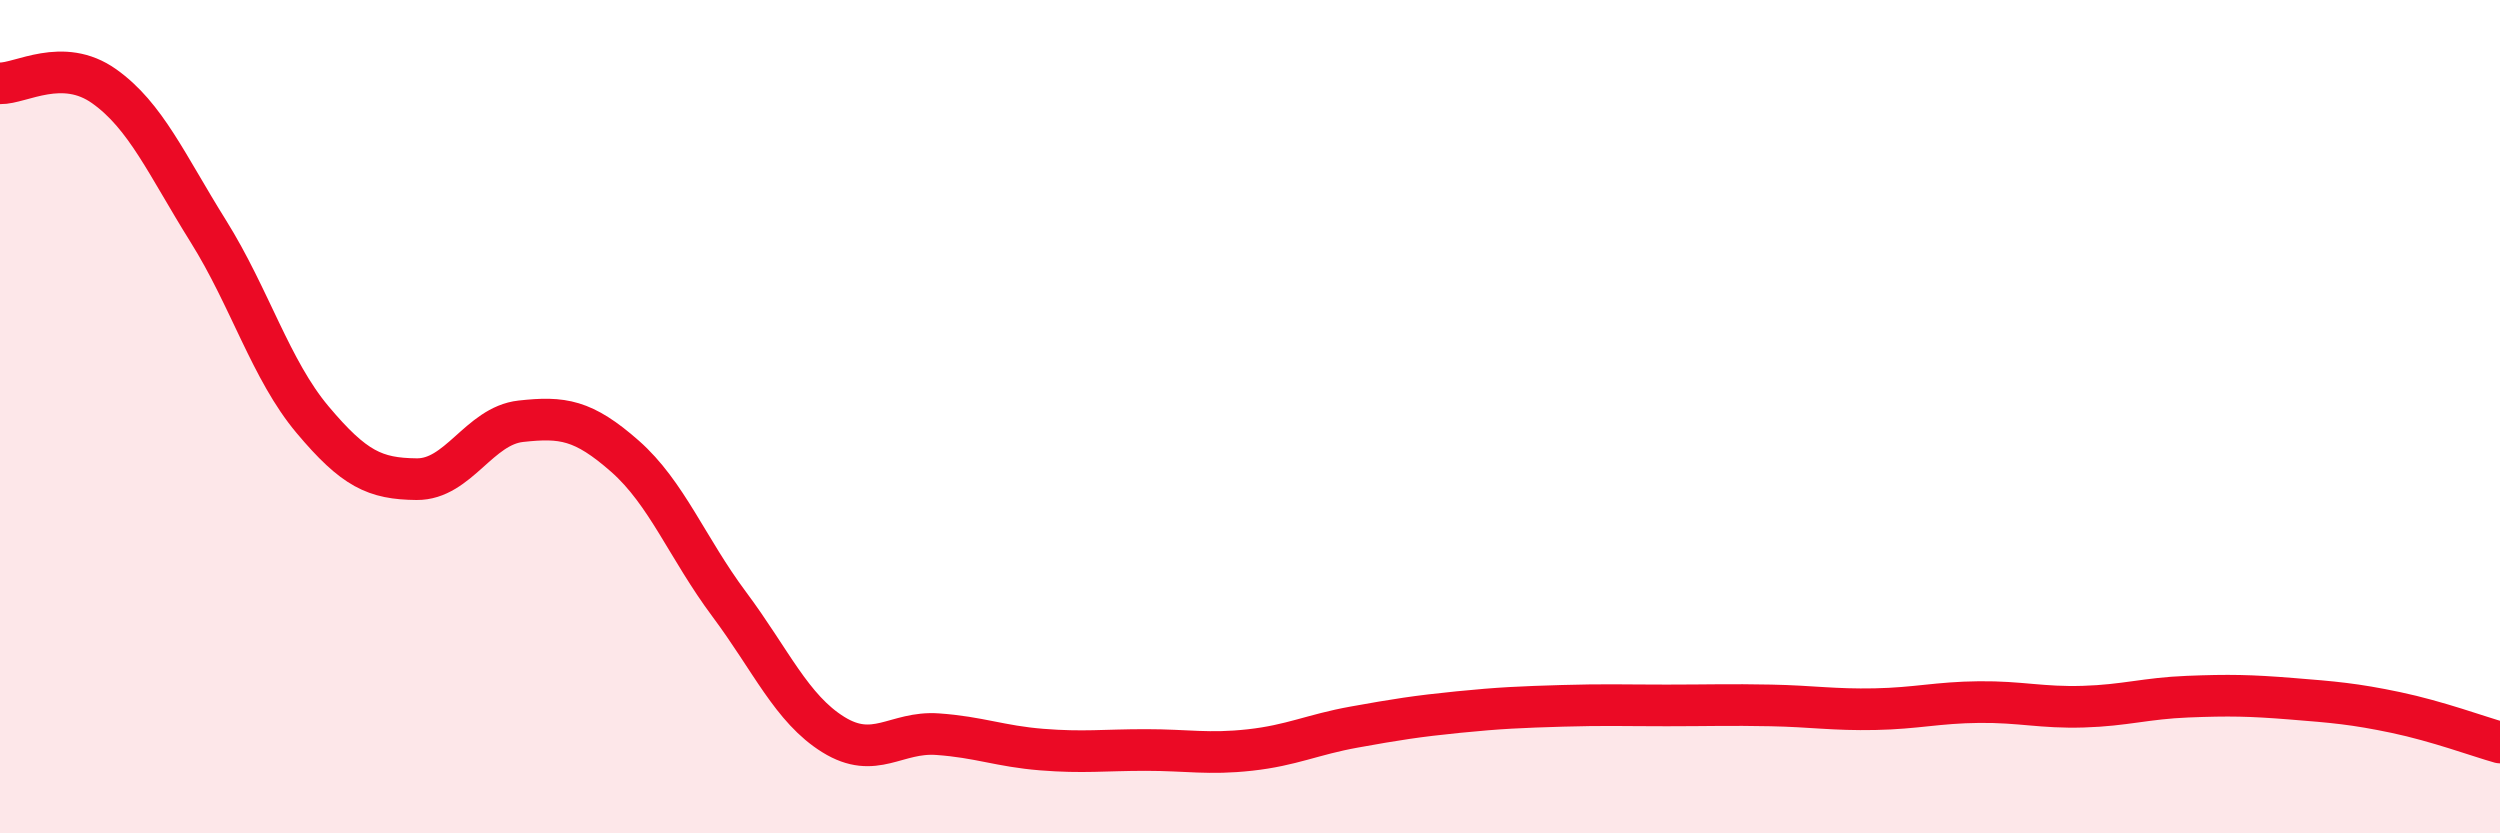
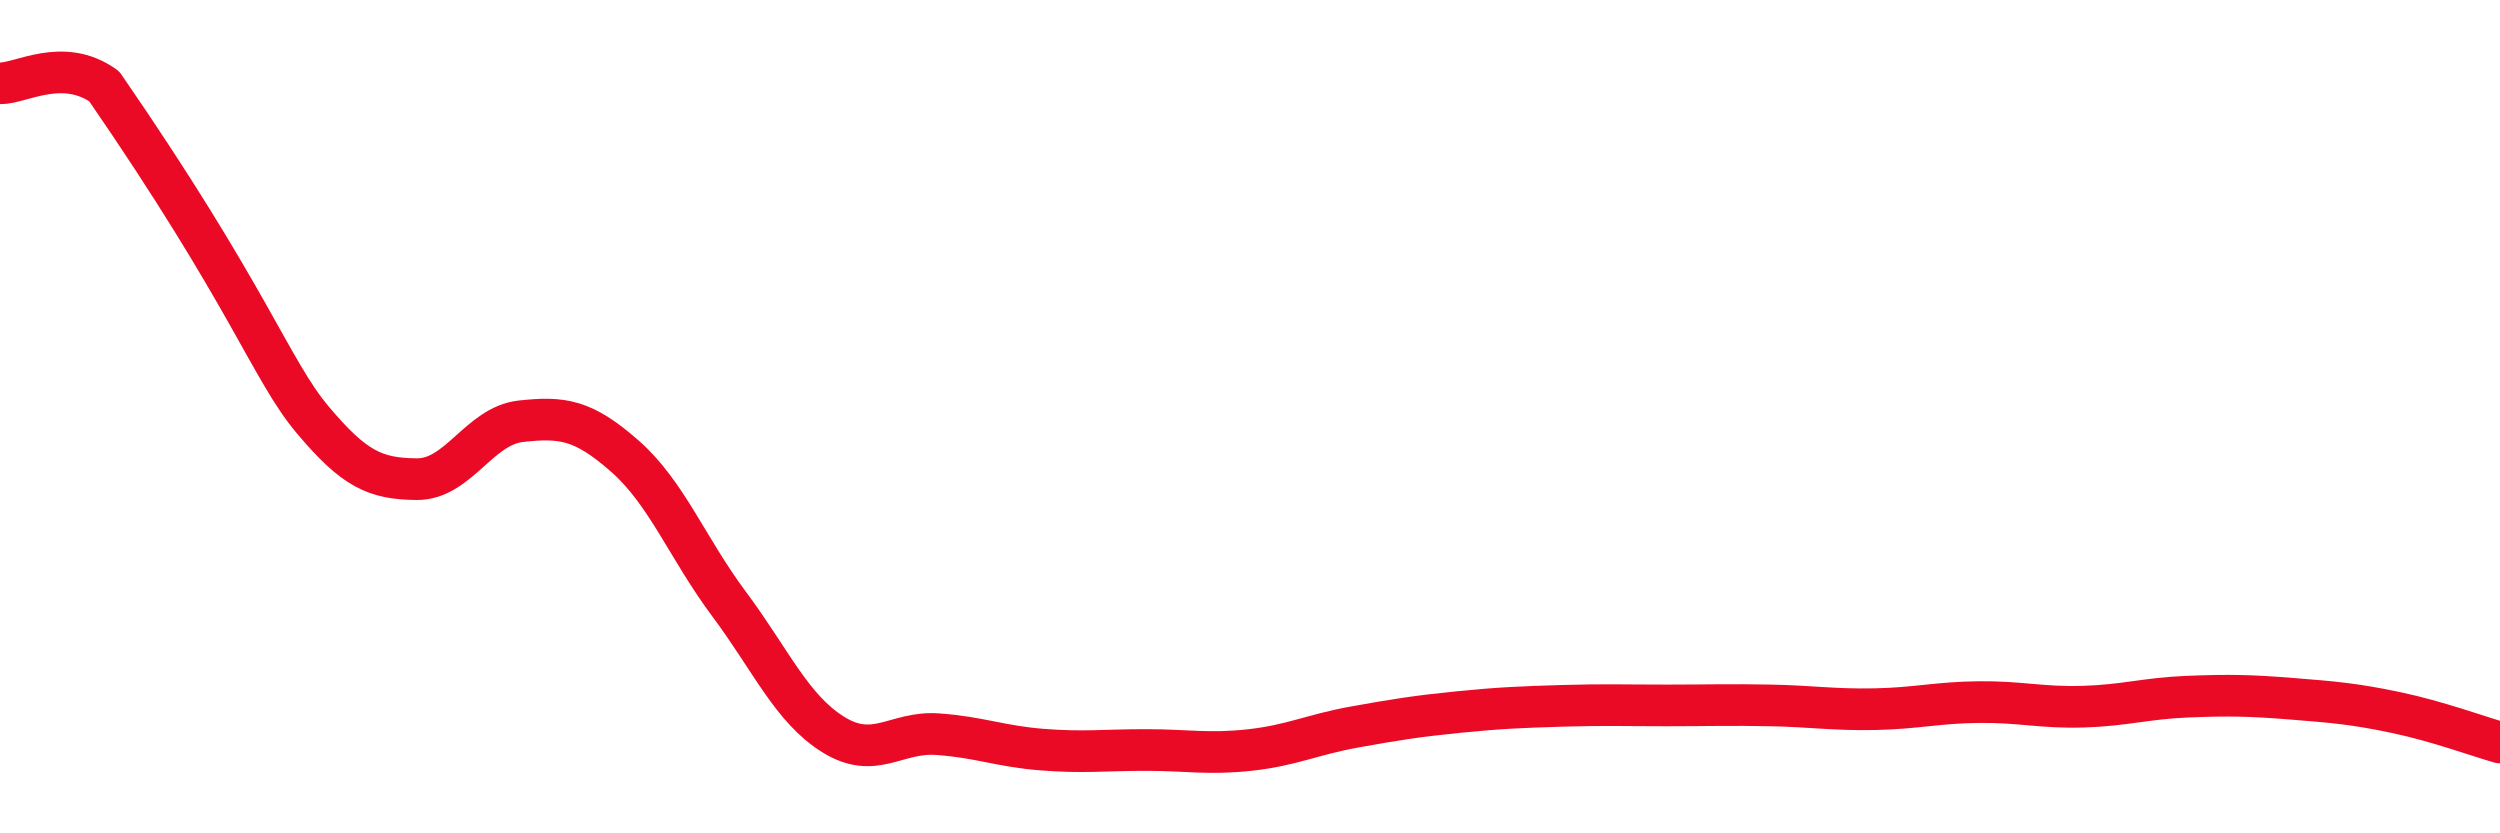
<svg xmlns="http://www.w3.org/2000/svg" width="60" height="20" viewBox="0 0 60 20">
-   <path d="M 0,2 C 0.5,2.01 1.5,1.36 2.5,2.07 C 3.5,2.78 4,3.95 5,5.55 C 6,7.15 6.5,8.88 7.5,10.07 C 8.5,11.26 9,11.49 10,11.5 C 11,11.51 11.5,10.22 12.5,10.11 C 13.5,10 14,10.07 15,10.95 C 16,11.83 16.5,13.16 17.5,14.5 C 18.5,15.84 19,17.01 20,17.63 C 21,18.25 21.5,17.55 22.5,17.62 C 23.5,17.69 24,17.91 25,17.99 C 26,18.07 26.5,18 27.5,18 C 28.5,18 29,18.11 30,18 C 31,17.89 31.5,17.63 32.5,17.45 C 33.5,17.27 34,17.19 35,17.09 C 36,16.99 36.5,16.97 37.5,16.94 C 38.5,16.91 39,16.93 40,16.93 C 41,16.93 41.5,16.91 42.5,16.93 C 43.5,16.95 44,17.04 45,17.02 C 46,17 46.5,16.86 47.5,16.85 C 48.5,16.84 49,16.99 50,16.96 C 51,16.93 51.5,16.76 52.5,16.72 C 53.5,16.68 54,16.69 55,16.77 C 56,16.85 56.5,16.89 57.5,17.1 C 58.5,17.31 59.5,17.68 60,17.82L60 20L0 20Z" fill="#EB0A25" opacity="0.1" stroke-linecap="round" stroke-linejoin="round" />
-   <path d="M 0,2 C 0.5,2.01 1.5,1.36 2.5,2.07 C 3.5,2.78 4,3.95 5,5.55 C 6,7.15 6.5,8.88 7.5,10.07 C 8.5,11.26 9,11.49 10,11.5 C 11,11.51 11.5,10.22 12.5,10.11 C 13.5,10 14,10.07 15,10.95 C 16,11.83 16.5,13.16 17.5,14.5 C 18.5,15.84 19,17.01 20,17.63 C 21,18.25 21.5,17.55 22.5,17.62 C 23.5,17.69 24,17.91 25,17.99 C 26,18.07 26.5,18 27.5,18 C 28.5,18 29,18.11 30,18 C 31,17.89 31.5,17.63 32.5,17.45 C 33.5,17.27 34,17.19 35,17.09 C 36,16.99 36.5,16.97 37.5,16.94 C 38.5,16.91 39,16.93 40,16.93 C 41,16.93 41.5,16.91 42.5,16.93 C 43.5,16.95 44,17.04 45,17.02 C 46,17 46.5,16.86 47.5,16.85 C 48.5,16.84 49,16.99 50,16.96 C 51,16.93 51.5,16.76 52.5,16.72 C 53.5,16.68 54,16.69 55,16.77 C 56,16.85 56.5,16.89 57.5,17.1 C 58.5,17.31 59.5,17.68 60,17.82" stroke="#EB0A25" stroke-width="1" fill="none" stroke-linecap="round" stroke-linejoin="round" />
+   <path d="M 0,2 C 0.5,2.01 1.5,1.36 2.5,2.07 C 6,7.15 6.5,8.88 7.5,10.07 C 8.5,11.26 9,11.49 10,11.5 C 11,11.51 11.5,10.22 12.5,10.11 C 13.5,10 14,10.07 15,10.95 C 16,11.83 16.5,13.16 17.5,14.5 C 18.5,15.84 19,17.01 20,17.63 C 21,18.25 21.5,17.55 22.5,17.62 C 23.5,17.69 24,17.91 25,17.99 C 26,18.07 26.5,18 27.5,18 C 28.5,18 29,18.11 30,18 C 31,17.89 31.5,17.63 32.5,17.45 C 33.5,17.27 34,17.19 35,17.09 C 36,16.99 36.5,16.97 37.5,16.94 C 38.5,16.91 39,16.93 40,16.93 C 41,16.93 41.5,16.91 42.5,16.93 C 43.5,16.95 44,17.04 45,17.02 C 46,17 46.5,16.86 47.5,16.85 C 48.5,16.84 49,16.99 50,16.96 C 51,16.93 51.5,16.76 52.5,16.72 C 53.5,16.68 54,16.69 55,16.77 C 56,16.85 56.5,16.89 57.5,17.1 C 58.5,17.31 59.5,17.68 60,17.82" stroke="#EB0A25" stroke-width="1" fill="none" stroke-linecap="round" stroke-linejoin="round" />
</svg>